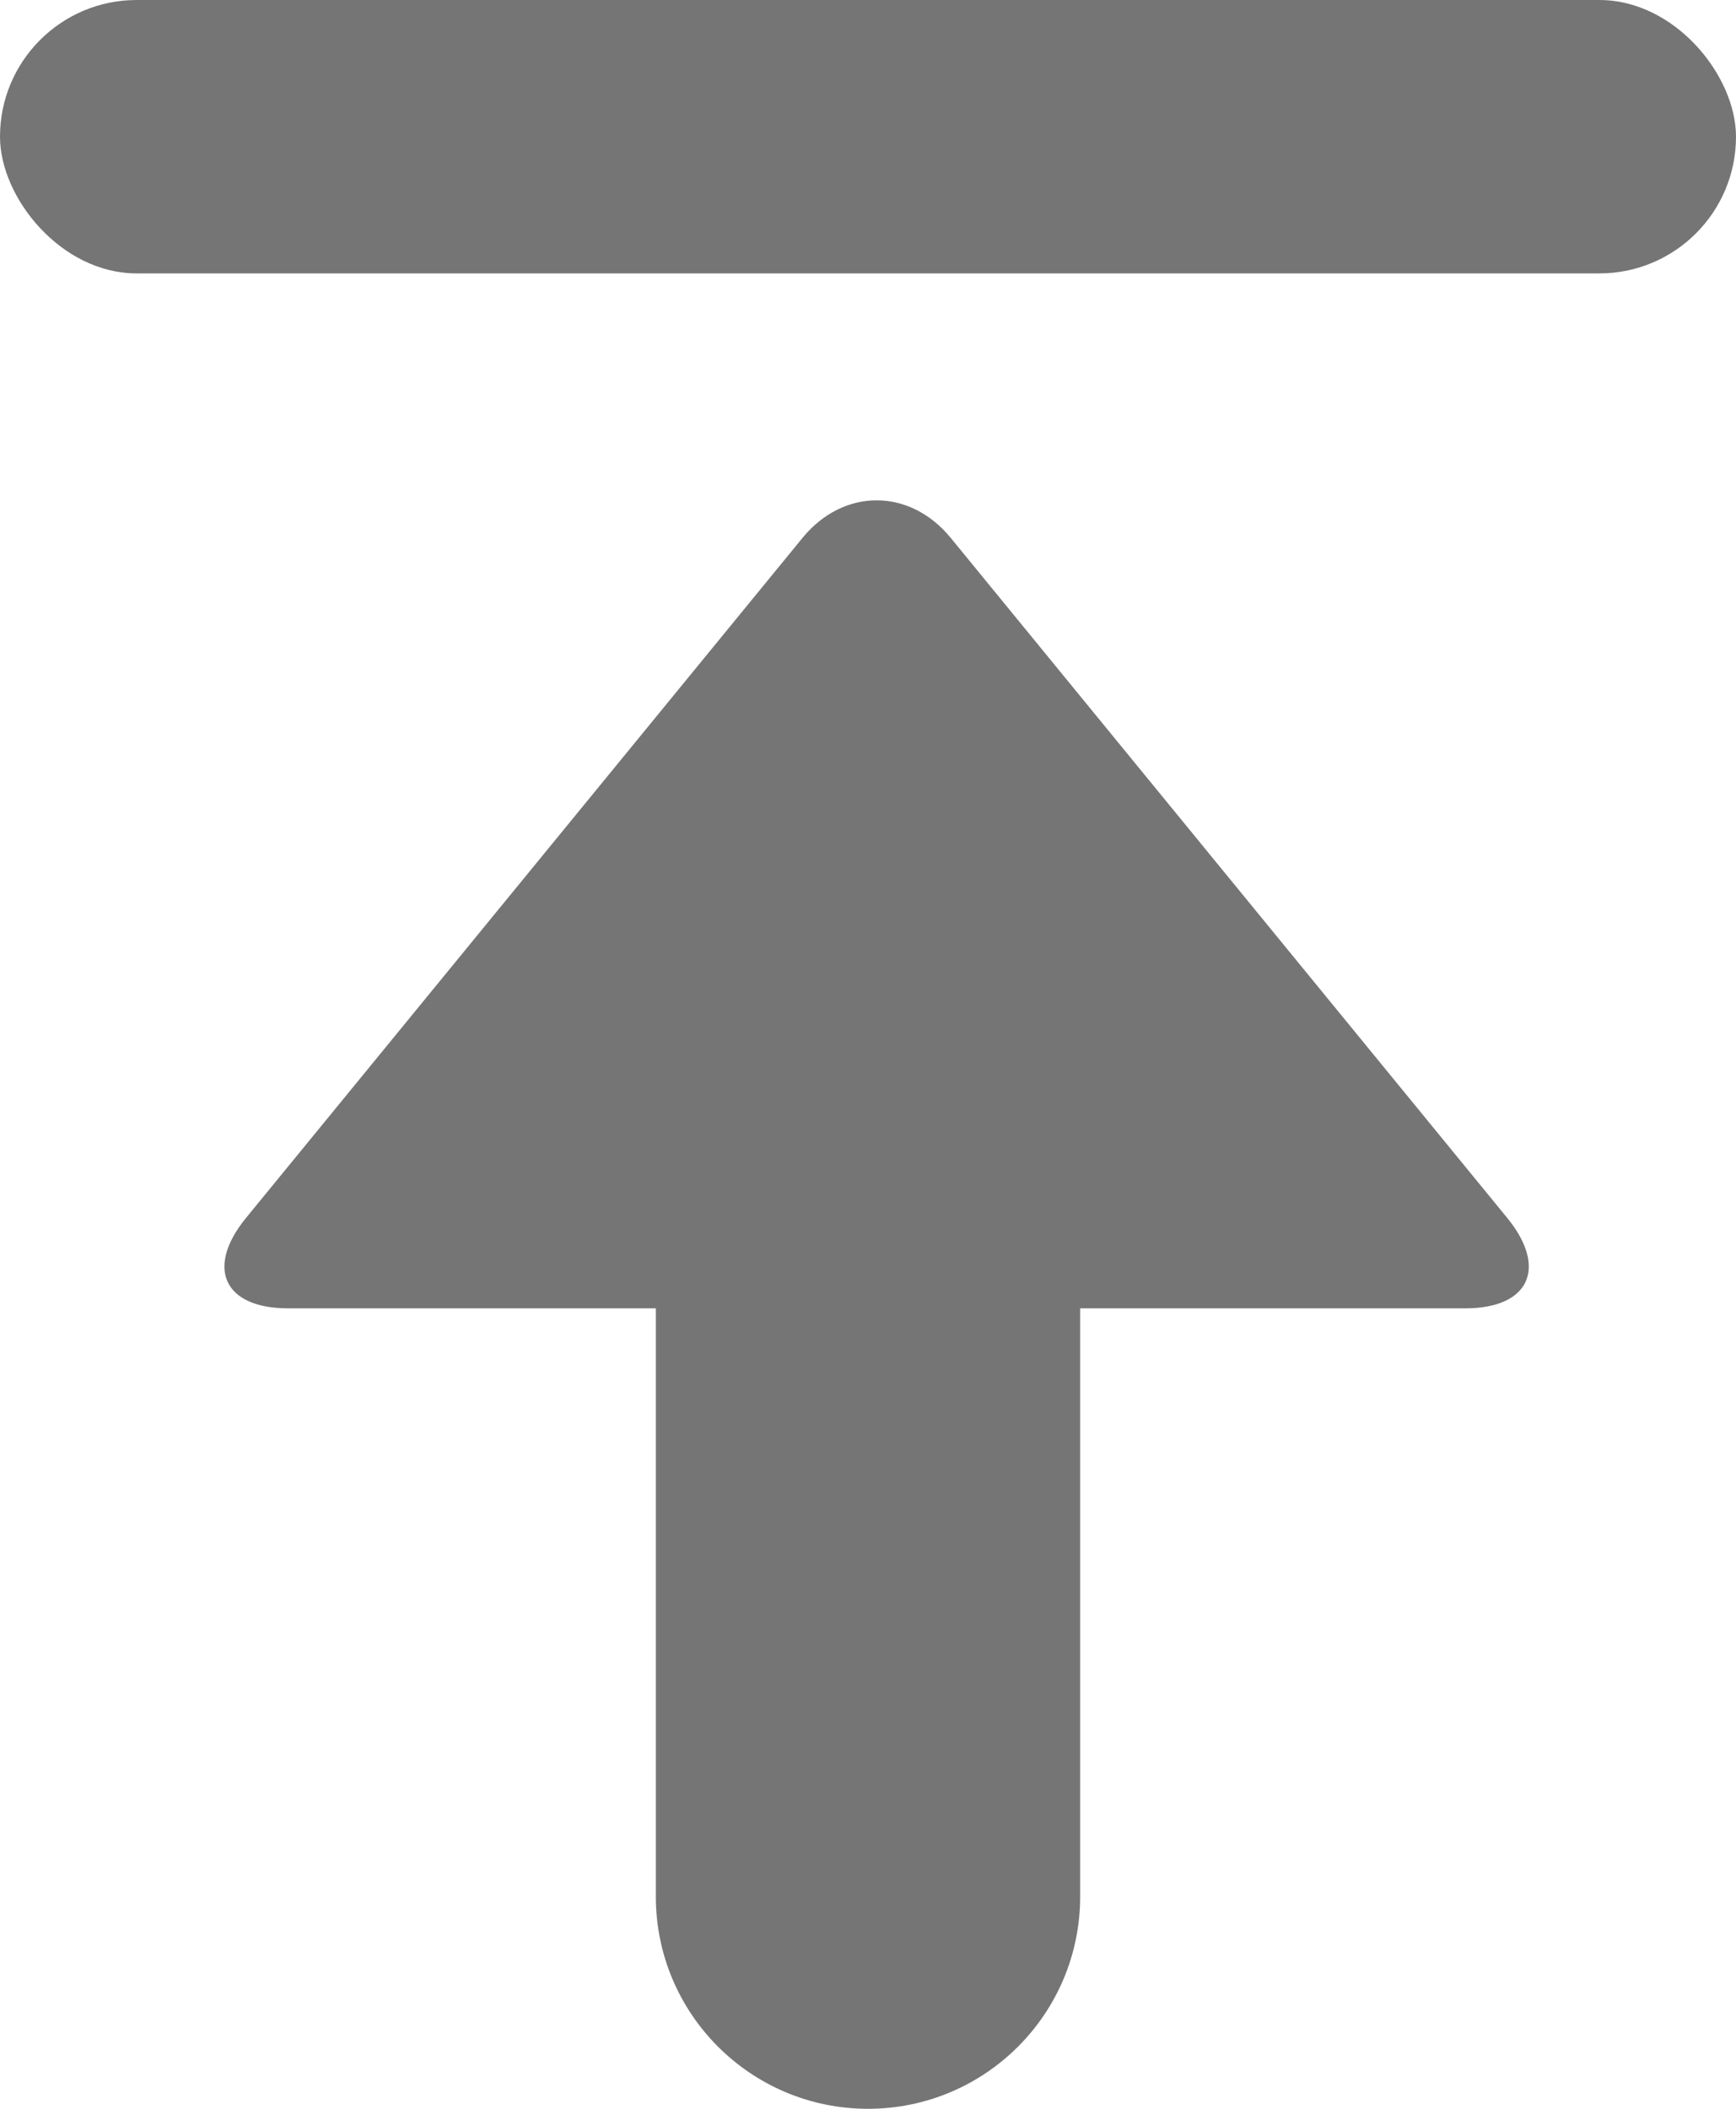
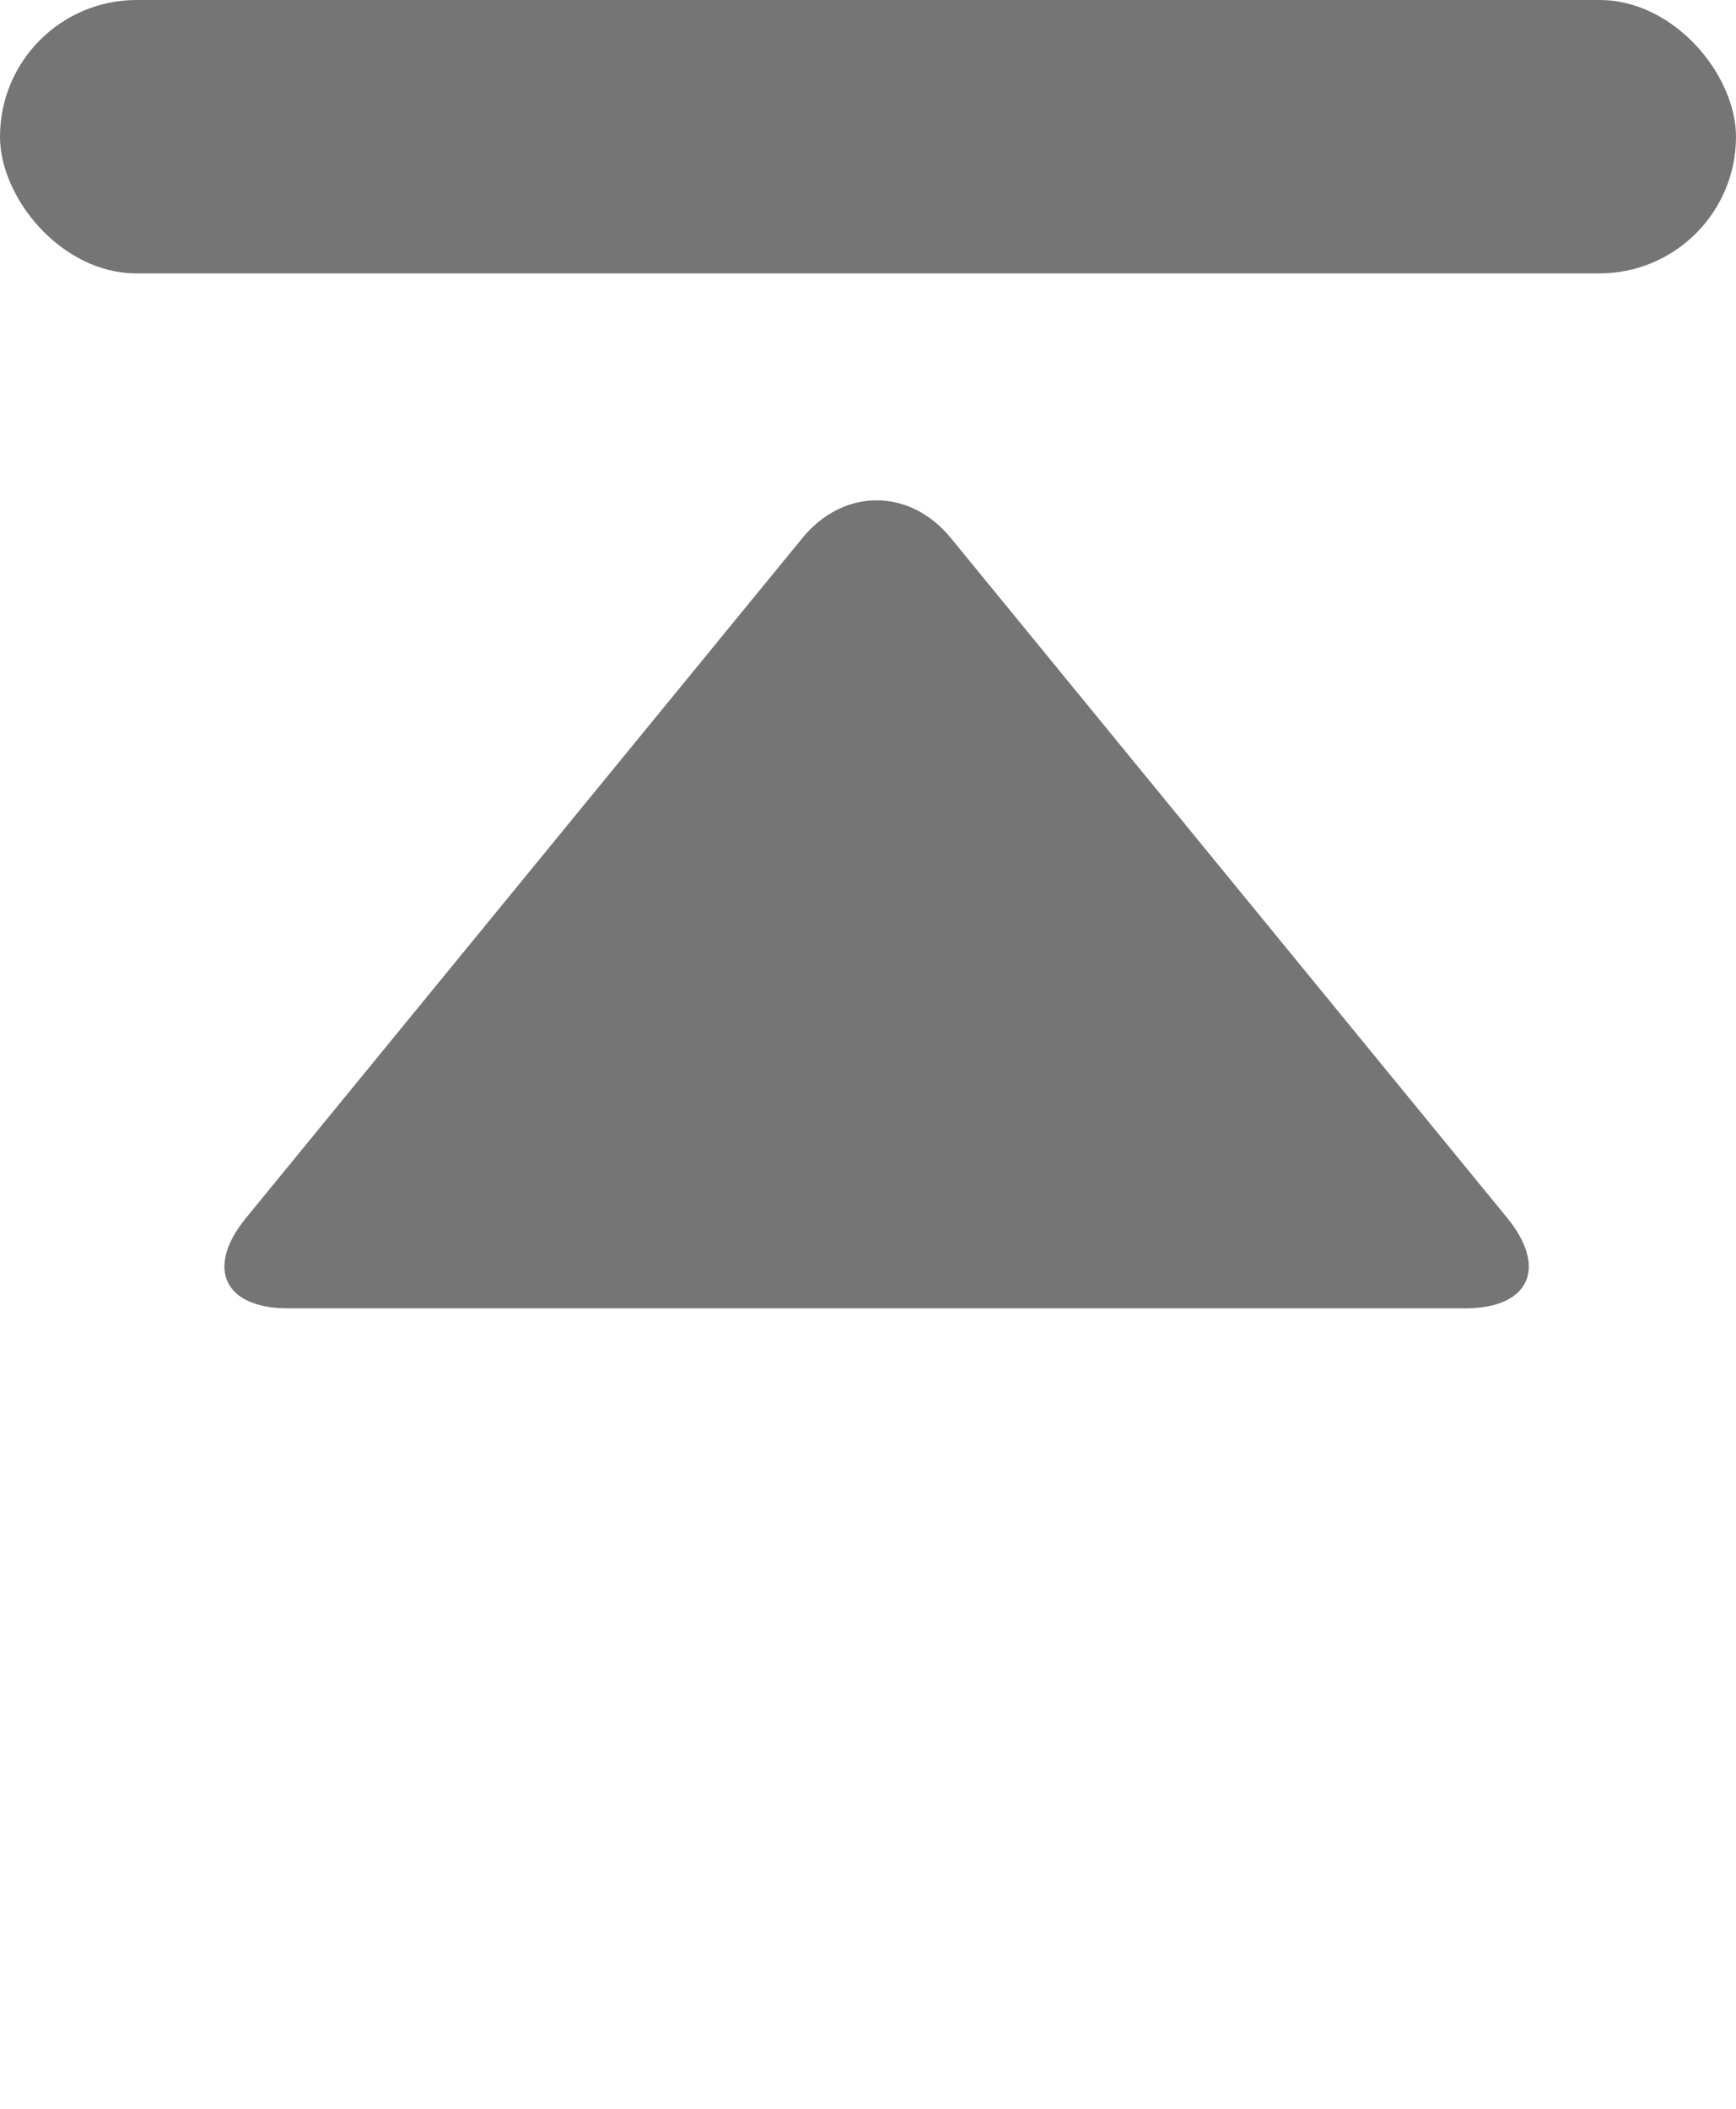
<svg xmlns="http://www.w3.org/2000/svg" width="14px" height="17px" viewBox="0 0 14 17" version="1.1">
  <title>Group</title>
  <desc>Created with Sketch.</desc>
  <g id="Page-1" stroke="none" stroke-width="1" fill="none" fill-rule="evenodd">
    <g id="Artboard-Copy" transform="translate(-1161, -348)" fill="#757575" fill-rule="nonzero">
      <g id="noun_Download_530658-Copy" transform="translate(1168, 356.5) rotate(-180) translate(-1168, -356.5) translate(1161, 348)">
        <g id="Group">
          <g>
            <g>
              <path d="M4.404,14.795 C4.001,15.125 3.674,14.975 3.674,14.458 L3.674,4.963 C3.674,4.447 4,4.295 4.404,4.626 L9.885,9.113 C10.288,9.443 10.289,9.977 9.885,10.308 L4.404,14.795 Z" id="Path" transform="translate(6.931, 9.71) rotate(90) translate(-6.931, -9.71) " />
              <rect id="Rectangle" transform="translate(7, 15.898) rotate(180) translate(-7, -15.898) " x="0" y="14.796" width="14" height="2.204" rx="1.102" />
-               <path d="M4.146,2.854 L9.854,2.854 C10.799,2.854 11.565,3.62 11.565,4.565 C11.565,5.51 10.799,6.276 9.854,6.276 L4.146,6.276 C3.201,6.276 2.435,5.51 2.435,4.565 C2.435,3.62 3.201,2.854 4.146,2.854 Z" id="Rectangle" transform="translate(7, 4.565) rotate(-90) translate(-7, -4.565) " />
            </g>
          </g>
        </g>
      </g>
    </g>
  </g>
</svg>